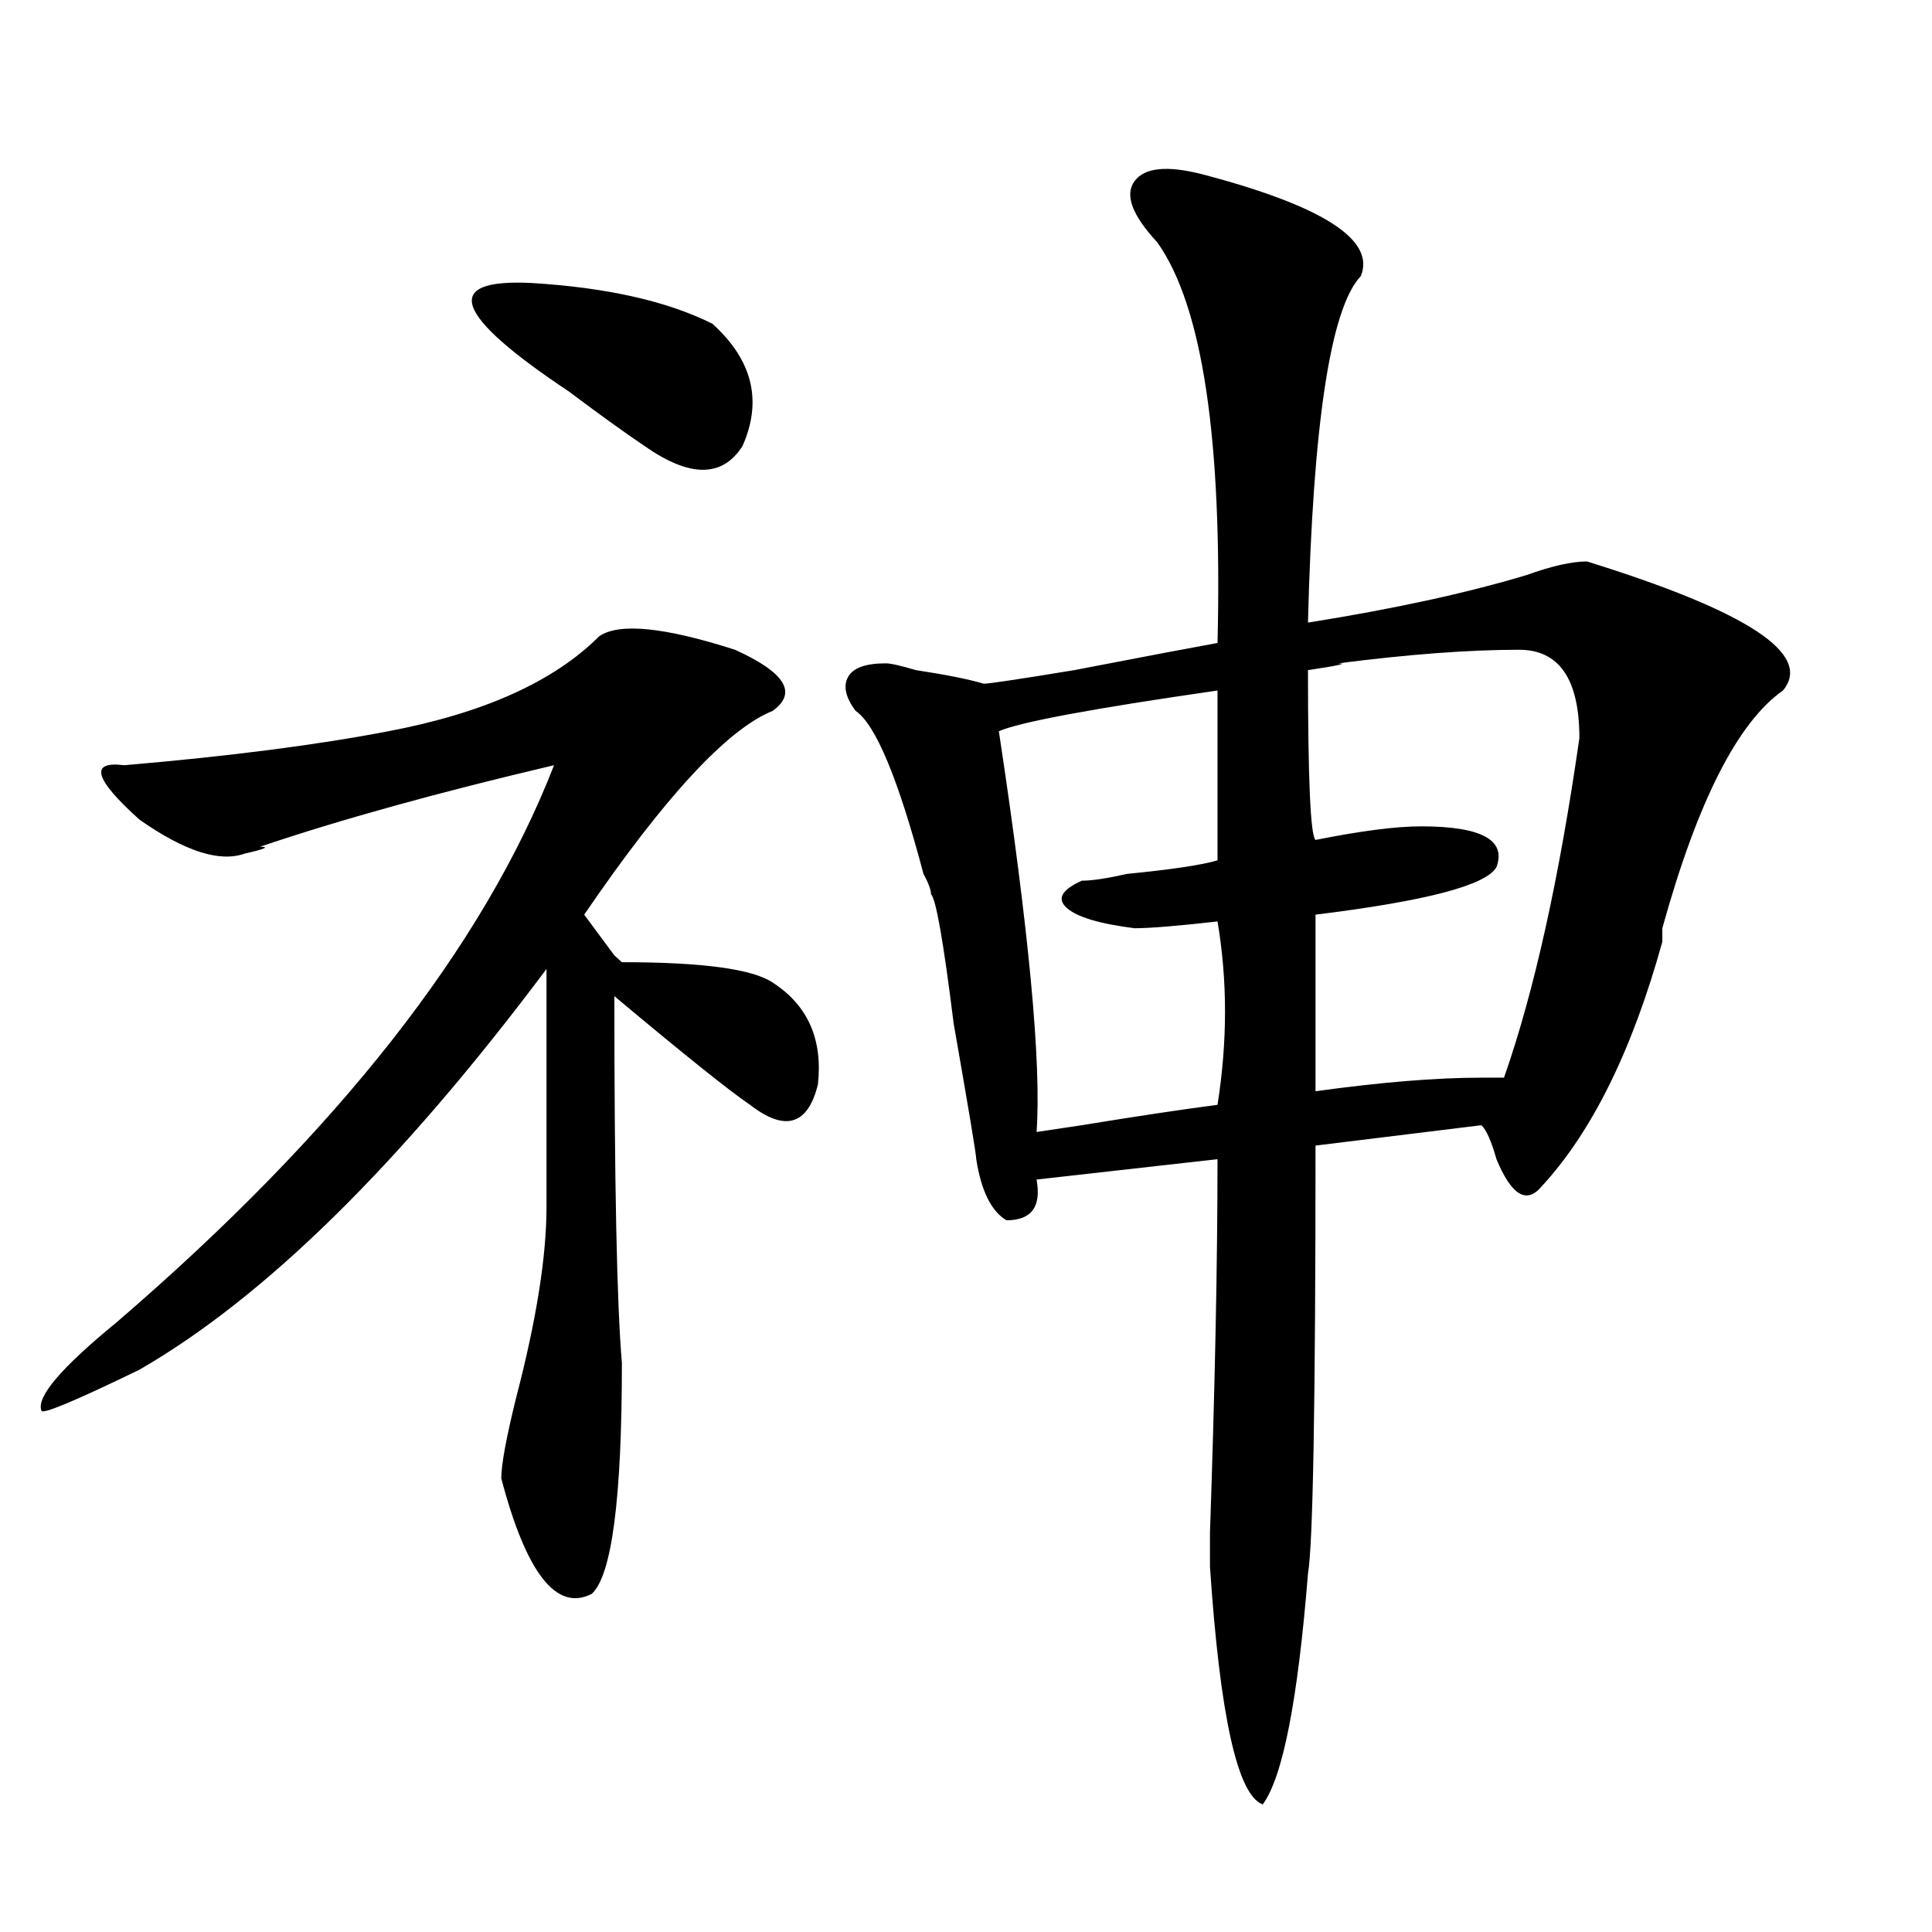
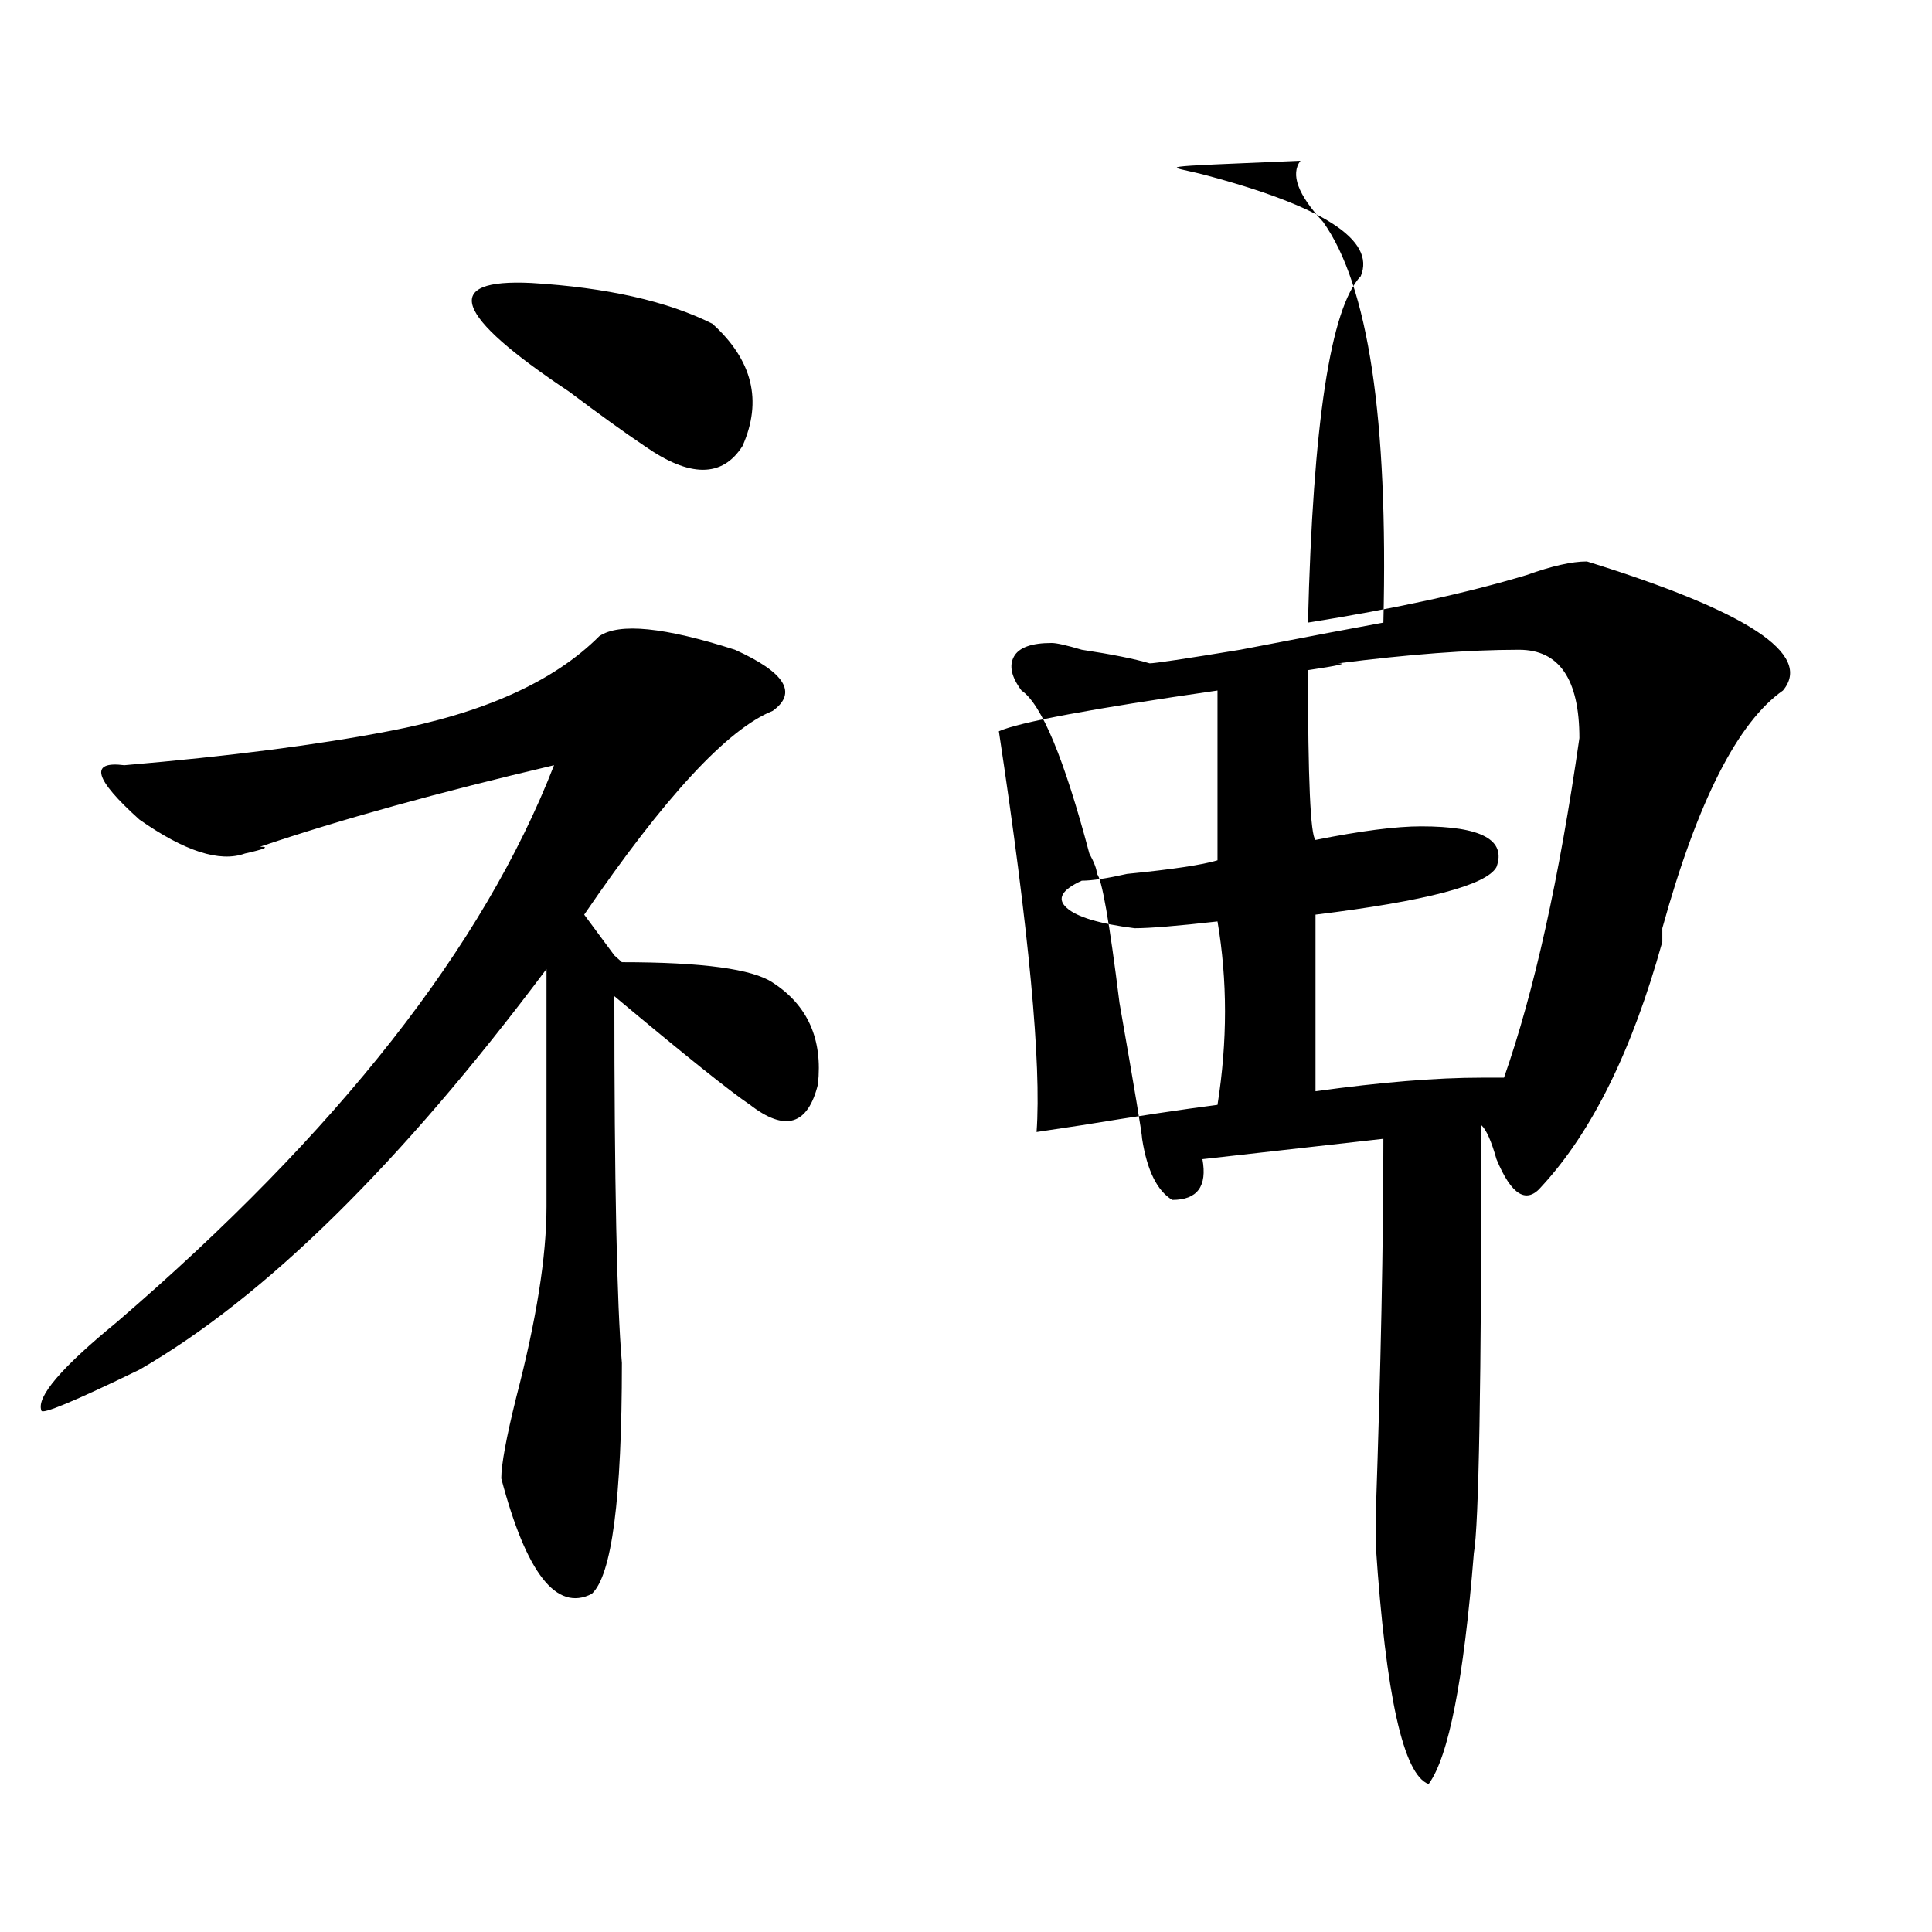
<svg xmlns="http://www.w3.org/2000/svg" version="1.1" id="图层_1" x="0px" y="0px" width="1000px" height="1000px" viewBox="0 0 1000 1000" enable-background="new 0 0 1000 1000" xml:space="preserve">
-   <path d="M310.188,329.281c10.366-7.031,33.78-4.669,70.242,7.031c25.976,11.755,32.499,22.302,19.512,31.641  c-23.414,9.393-55.974,44.55-97.559,105.469c5.183,7.031,10.366,14.063,15.609,21.094l3.902,3.516  c41.585,0,67.62,3.516,78.047,10.547c18.171,11.755,25.976,29.333,23.414,52.734c-5.243,21.094-16.95,24.609-35.121,10.547  c-10.427-7.031-33.841-25.763-70.242-56.25c0,96.13,1.28,159.412,3.902,189.844c0,70.313-5.243,110.138-15.609,119.531  c-18.231,9.338-33.841-10.547-46.828-59.766c0-7.031,2.562-21.094,7.805-42.188c10.366-39.825,15.609-72.62,15.609-98.438  c0-42.188,0-83.167,0-123.047c-75.485,100.8-145.728,169.958-210.727,207.422c-33.841,16.425-50.73,23.456-50.73,21.094  c-2.622-7.031,10.366-22.247,39.023-45.703c114.448-98.438,189.874-194.513,226.336-288.281  c-59.876,14.063-110.606,28.125-152.191,42.188c5.183,0,2.562,1.208-7.805,3.516c-13.048,4.724-31.219-1.154-54.633-17.578  c-23.414-21.094-26.036-30.432-7.805-28.125c54.633-4.669,100.12-10.547,136.582-17.578  C250.312,369.161,286.773,352.737,310.188,329.281z M368.723,167.562c20.792,18.787,25.976,39.88,15.609,63.281  c-10.427,16.425-27.316,16.425-50.73,0c-10.427-7.031-23.414-16.37-39.023-28.125c-59.876-39.825-66.34-58.557-19.512-56.25  C314.09,148.831,345.309,155.862,368.723,167.562z M622.375,90.219c62.438,16.425,89.754,34.003,81.949,52.734  c-15.609,16.425-24.755,76.19-27.316,179.297c44.206-7.031,81.949-15.216,113.168-24.609c12.987-4.669,23.414-7.031,31.219-7.031  c83.229,25.818,117.07,48.065,101.461,66.797c-23.414,16.425-44.267,57.458-62.438,123.047v7.031  c-15.609,56.25-36.462,98.438-62.438,126.563c-7.805,9.393-15.609,4.724-23.414-14.063c-2.622-9.338-5.243-15.216-7.805-17.578  l-85.852,10.547c0,133.594-1.341,207.422-3.902,221.484c-5.243,65.588-13.048,105.469-23.414,119.531  c-13.048-4.725-22.134-45.703-27.316-123.047v-17.578c2.562-74.982,3.902-139.417,3.902-193.359l-93.656,10.547  c2.562,14.063-2.622,21.094-15.609,21.094c-7.805-4.669-13.048-15.216-15.609-31.641c0-2.307-3.902-25.763-11.707-70.313  c-5.243-42.188-9.146-64.435-11.707-66.797c0-2.307-1.341-5.823-3.902-10.547c-13.048-49.219-24.755-77.344-35.121-84.375  c-5.243-7.031-6.524-12.854-3.902-17.578c2.562-4.669,9.085-7.031,19.512-7.031c2.562,0,7.805,1.208,15.609,3.516  c15.609,2.362,27.316,4.724,35.121,7.031c2.562,0,18.171-2.307,46.828-7.031c36.401-7.031,61.097-11.7,74.145-14.063  c2.562-105.469-7.805-174.573-31.219-207.422c-13.048-14.063-16.95-24.609-11.707-31.641  C592.437,86.703,604.144,85.549,622.375,90.219z M630.18,357.406c-65.06,9.393-102.802,16.425-113.168,21.094  c15.609,103.162,22.073,172.266,19.512,207.422l23.414-3.516c28.597-4.669,52.011-8.185,70.242-10.547  c5.183-32.794,5.183-64.435,0-94.922c-20.853,2.362-35.121,3.516-42.926,3.516c-18.231-2.307-29.938-5.823-35.121-10.547  c-5.243-4.669-2.622-9.338,7.805-14.063c5.183,0,12.987-1.154,23.414-3.516c23.414-2.307,39.023-4.669,46.828-7.031  C630.18,435.958,630.18,406.625,630.18,357.406z M786.273,336.312c-26.036,0-57.255,2.362-93.656,7.031  c5.183,0,0,1.208-15.609,3.516c0,56.25,1.28,85.583,3.902,87.891c23.414-4.669,41.585-7.031,54.633-7.031  c31.219,0,44.206,7.031,39.023,21.094c-5.243,9.393-36.462,17.578-93.656,24.609c0,53.943,0,84.375,0,91.406  c33.78-4.669,62.438-7.031,85.852-7.031h11.707c15.609-44.495,28.597-103.107,39.023-175.781  C817.492,351.583,807.065,336.312,786.273,336.312z" />
+   <path d="M310.188,329.281c10.366-7.031,33.78-4.669,70.242,7.031c25.976,11.755,32.499,22.302,19.512,31.641  c-23.414,9.393-55.974,44.55-97.559,105.469c5.183,7.031,10.366,14.063,15.609,21.094l3.902,3.516  c41.585,0,67.62,3.516,78.047,10.547c18.171,11.755,25.976,29.333,23.414,52.734c-5.243,21.094-16.95,24.609-35.121,10.547  c-10.427-7.031-33.841-25.763-70.242-56.25c0,96.13,1.28,159.412,3.902,189.844c0,70.313-5.243,110.138-15.609,119.531  c-18.231,9.338-33.841-10.547-46.828-59.766c0-7.031,2.562-21.094,7.805-42.188c10.366-39.825,15.609-72.62,15.609-98.438  c0-42.188,0-83.167,0-123.047c-75.485,100.8-145.728,169.958-210.727,207.422c-33.841,16.425-50.73,23.456-50.73,21.094  c-2.622-7.031,10.366-22.247,39.023-45.703c114.448-98.438,189.874-194.513,226.336-288.281  c-59.876,14.063-110.606,28.125-152.191,42.188c5.183,0,2.562,1.208-7.805,3.516c-13.048,4.724-31.219-1.154-54.633-17.578  c-23.414-21.094-26.036-30.432-7.805-28.125c54.633-4.669,100.12-10.547,136.582-17.578  C250.312,369.161,286.773,352.737,310.188,329.281z M368.723,167.562c20.792,18.787,25.976,39.88,15.609,63.281  c-10.427,16.425-27.316,16.425-50.73,0c-10.427-7.031-23.414-16.37-39.023-28.125c-59.876-39.825-66.34-58.557-19.512-56.25  C314.09,148.831,345.309,155.862,368.723,167.562z M622.375,90.219c62.438,16.425,89.754,34.003,81.949,52.734  c-15.609,16.425-24.755,76.19-27.316,179.297c44.206-7.031,81.949-15.216,113.168-24.609c12.987-4.669,23.414-7.031,31.219-7.031  c83.229,25.818,117.07,48.065,101.461,66.797c-23.414,16.425-44.267,57.458-62.438,123.047v7.031  c-15.609,56.25-36.462,98.438-62.438,126.563c-7.805,9.393-15.609,4.724-23.414-14.063c-2.622-9.338-5.243-15.216-7.805-17.578  c0,133.594-1.341,207.422-3.902,221.484c-5.243,65.588-13.048,105.469-23.414,119.531  c-13.048-4.725-22.134-45.703-27.316-123.047v-17.578c2.562-74.982,3.902-139.417,3.902-193.359l-93.656,10.547  c2.562,14.063-2.622,21.094-15.609,21.094c-7.805-4.669-13.048-15.216-15.609-31.641c0-2.307-3.902-25.763-11.707-70.313  c-5.243-42.188-9.146-64.435-11.707-66.797c0-2.307-1.341-5.823-3.902-10.547c-13.048-49.219-24.755-77.344-35.121-84.375  c-5.243-7.031-6.524-12.854-3.902-17.578c2.562-4.669,9.085-7.031,19.512-7.031c2.562,0,7.805,1.208,15.609,3.516  c15.609,2.362,27.316,4.724,35.121,7.031c2.562,0,18.171-2.307,46.828-7.031c36.401-7.031,61.097-11.7,74.145-14.063  c2.562-105.469-7.805-174.573-31.219-207.422c-13.048-14.063-16.95-24.609-11.707-31.641  C592.437,86.703,604.144,85.549,622.375,90.219z M630.18,357.406c-65.06,9.393-102.802,16.425-113.168,21.094  c15.609,103.162,22.073,172.266,19.512,207.422l23.414-3.516c28.597-4.669,52.011-8.185,70.242-10.547  c5.183-32.794,5.183-64.435,0-94.922c-20.853,2.362-35.121,3.516-42.926,3.516c-18.231-2.307-29.938-5.823-35.121-10.547  c-5.243-4.669-2.622-9.338,7.805-14.063c5.183,0,12.987-1.154,23.414-3.516c23.414-2.307,39.023-4.669,46.828-7.031  C630.18,435.958,630.18,406.625,630.18,357.406z M786.273,336.312c-26.036,0-57.255,2.362-93.656,7.031  c5.183,0,0,1.208-15.609,3.516c0,56.25,1.28,85.583,3.902,87.891c23.414-4.669,41.585-7.031,54.633-7.031  c31.219,0,44.206,7.031,39.023,21.094c-5.243,9.393-36.462,17.578-93.656,24.609c0,53.943,0,84.375,0,91.406  c33.78-4.669,62.438-7.031,85.852-7.031h11.707c15.609-44.495,28.597-103.107,39.023-175.781  C817.492,351.583,807.065,336.312,786.273,336.312z" />
</svg>